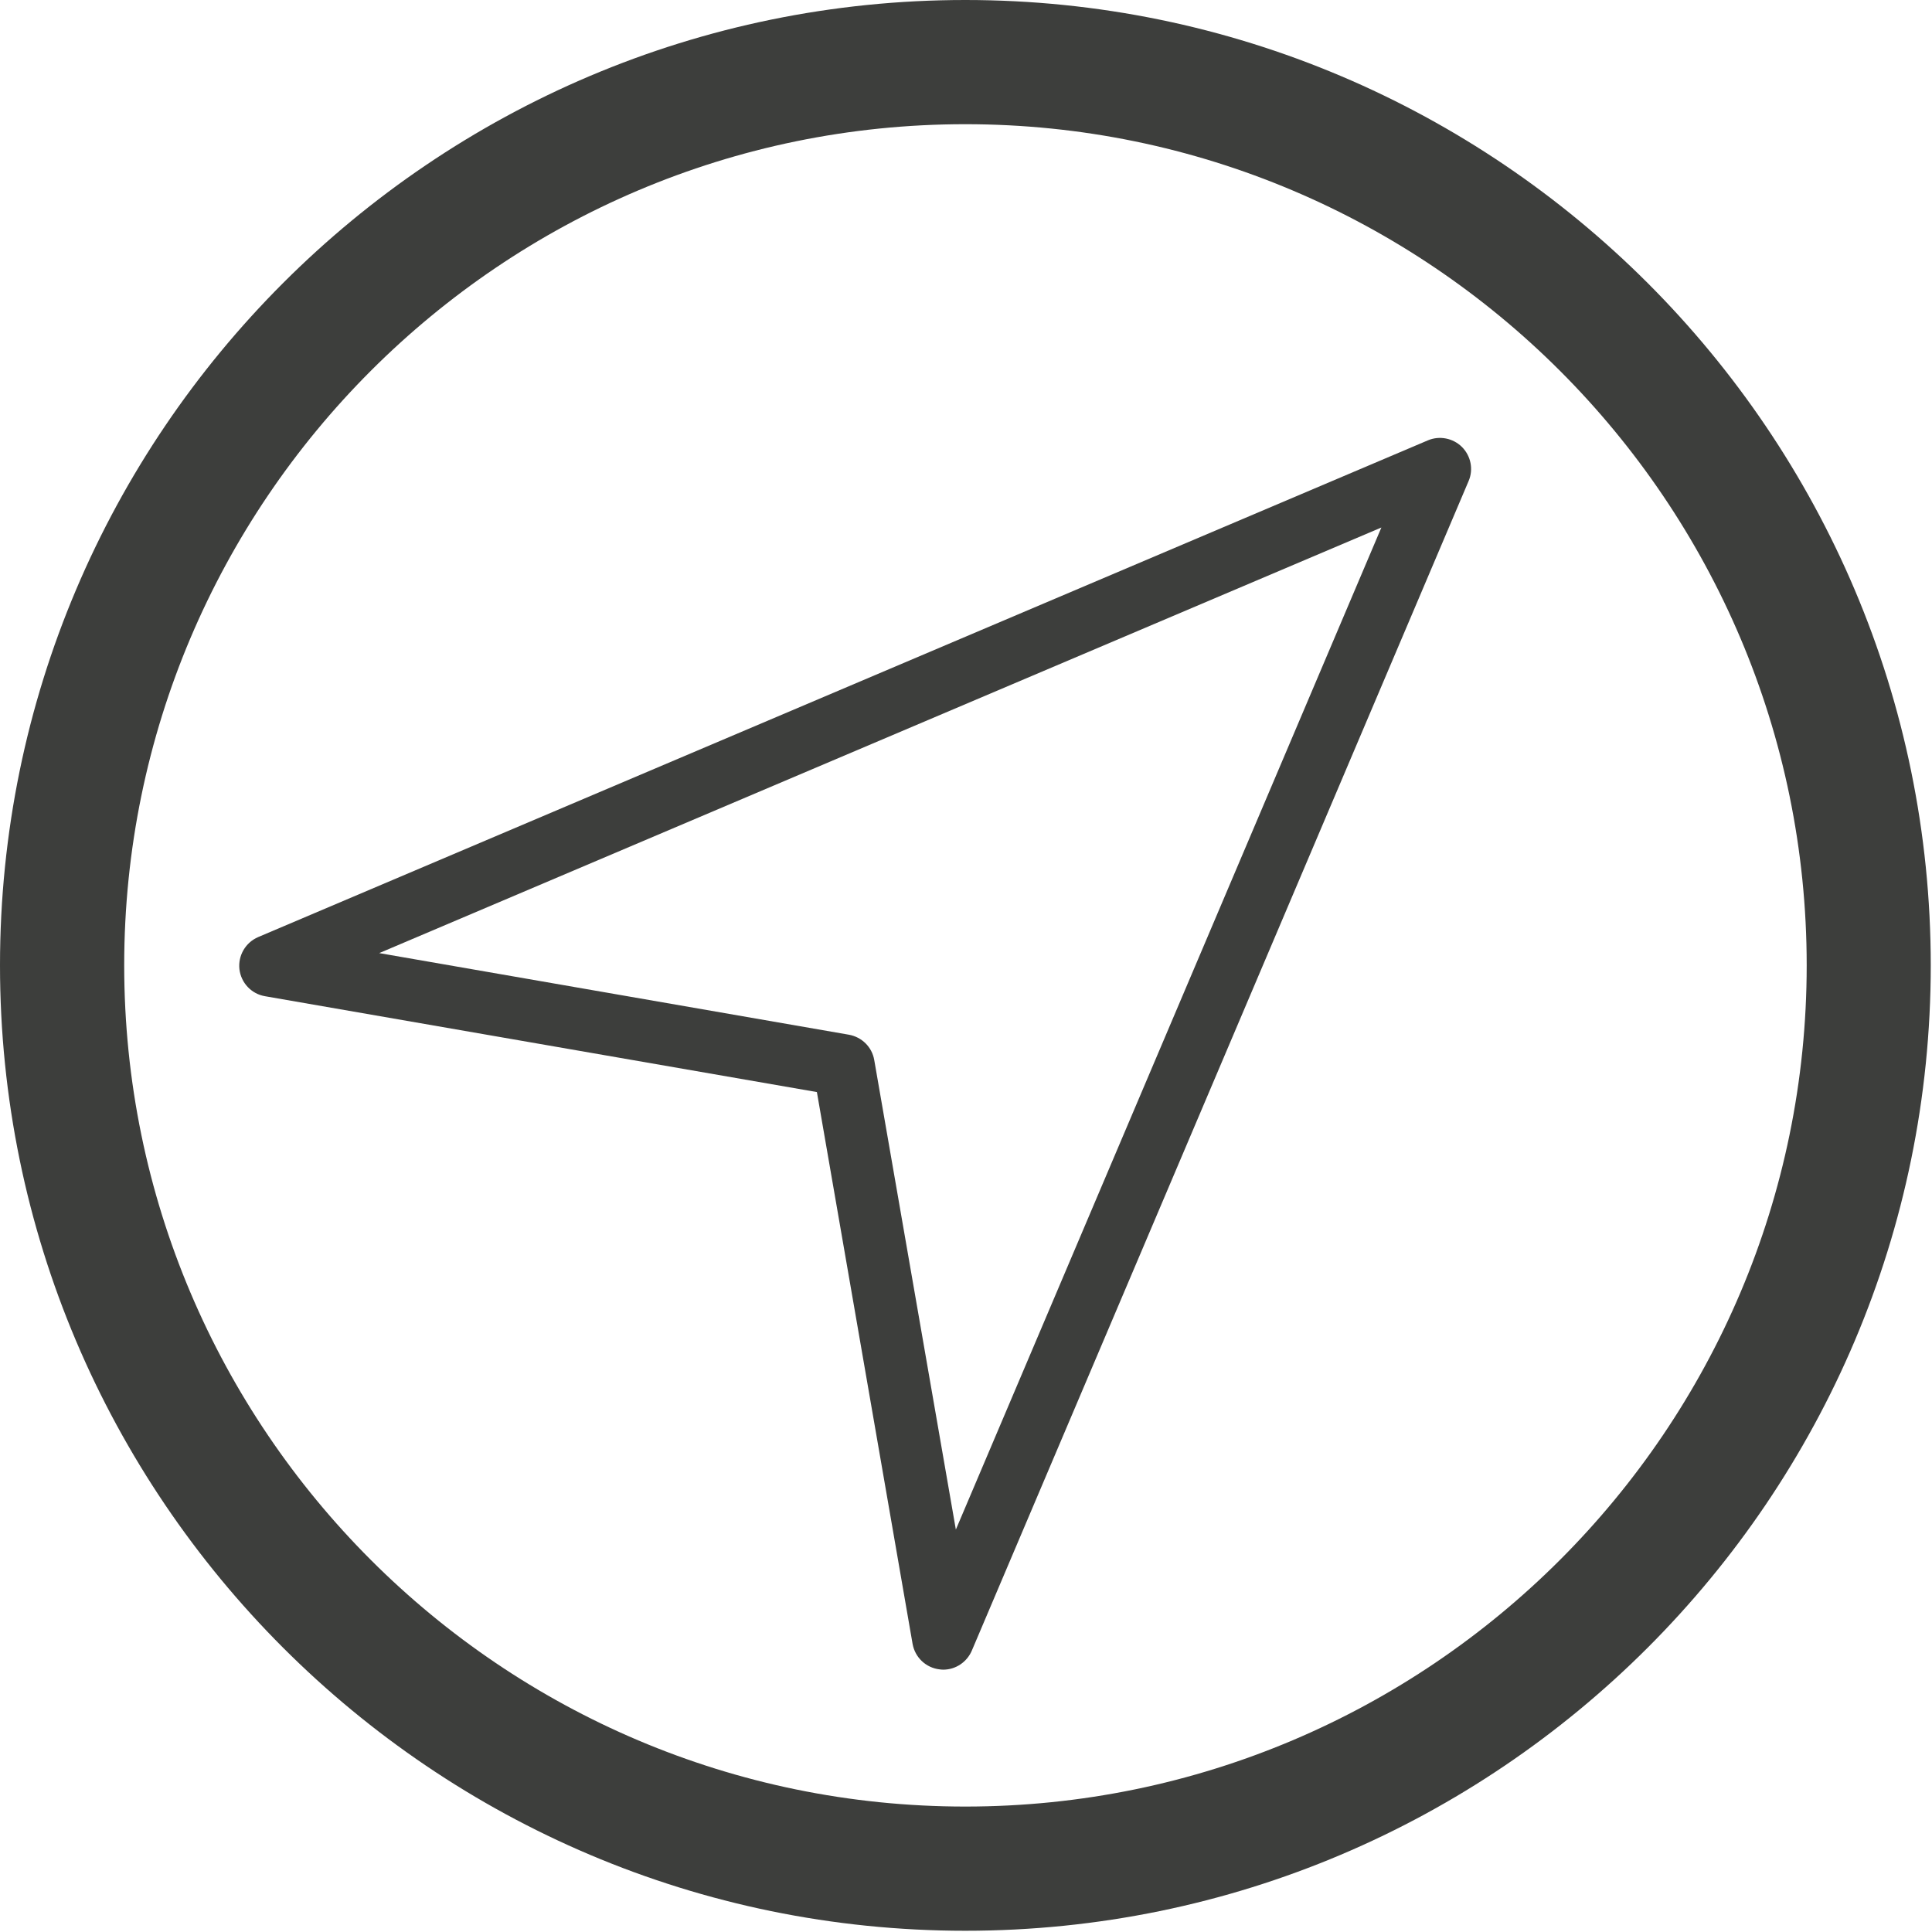
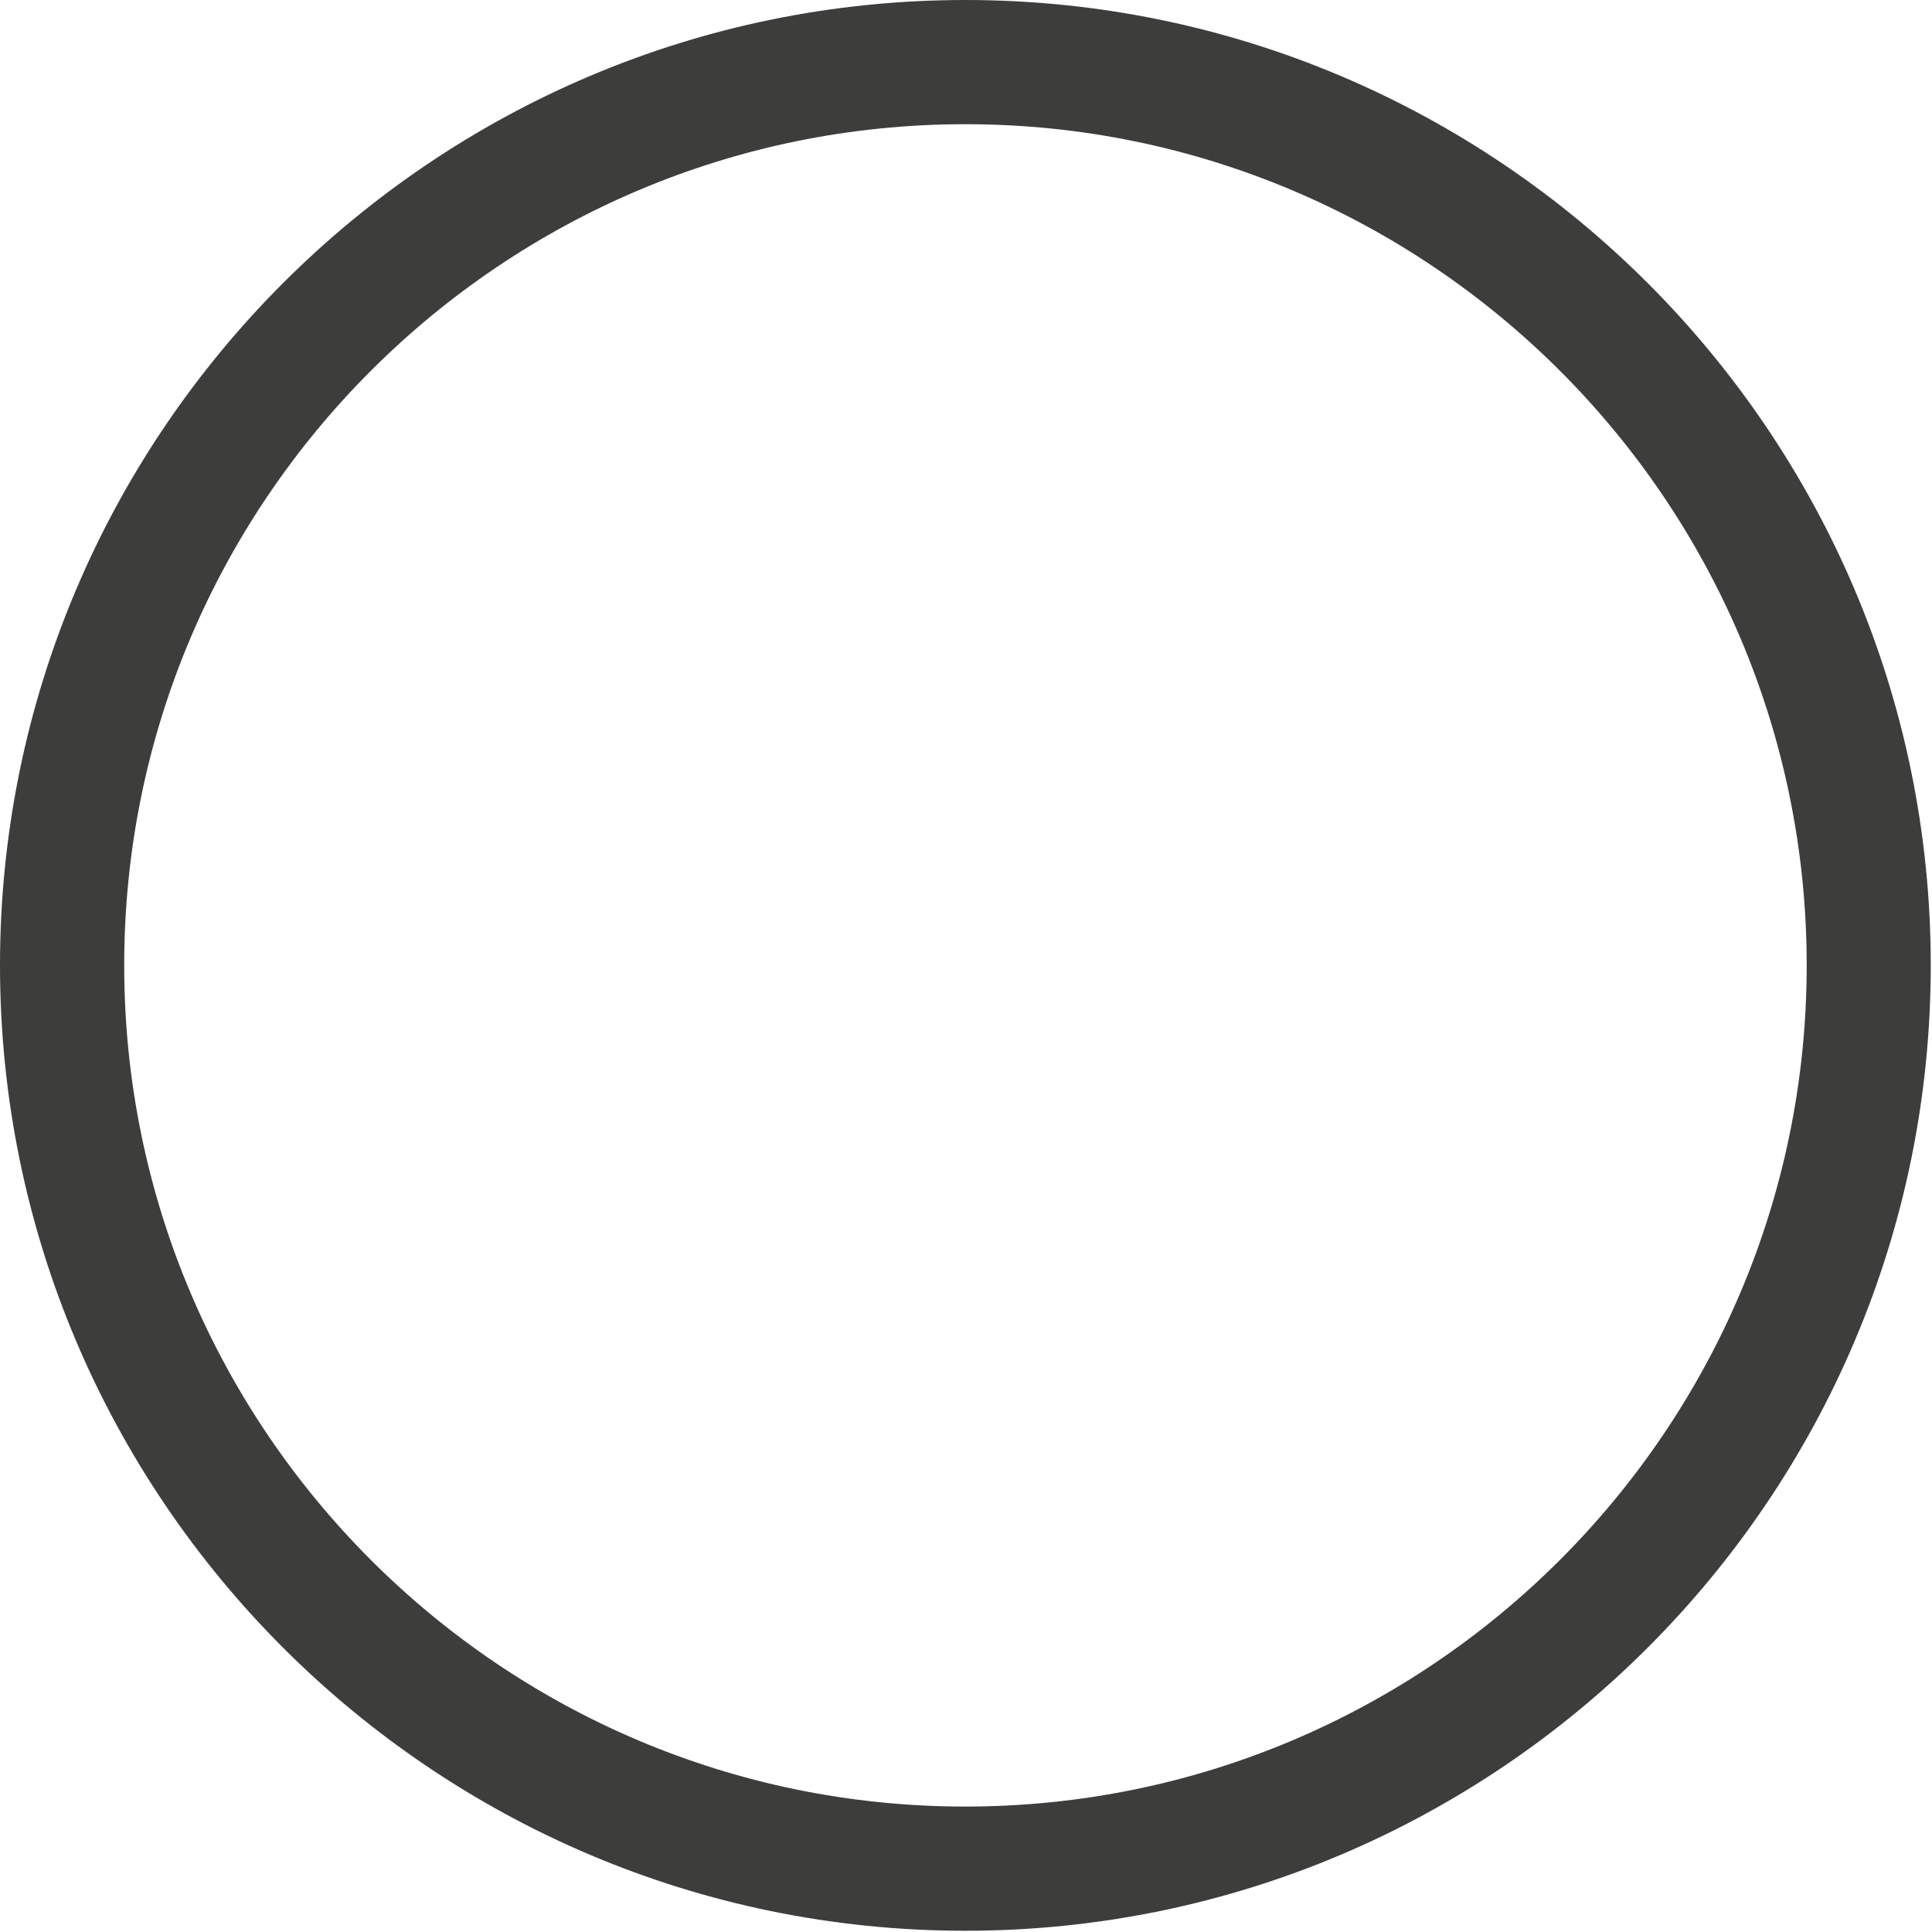
<svg xmlns="http://www.w3.org/2000/svg" width="28px" height="28px" viewBox="0 0 28 28" version="1.1">
  <title>Group 8</title>
  <desc>Created with Sketch.</desc>
  <g id="Page-1" stroke="none" stroke-width="1" fill="none" fill-rule="evenodd">
    <g id="Contacto" transform="translate(-1330, -577)" fill="#3D3E3C">
      <g id="Group-14" transform="translate(1172, 553)">
        <g id="Group-8" transform="translate(158, 24)">
          <path d="M13.99,1.8 C7.268,1.8 1.8,7.268 1.8,13.99 C1.8,20.714 7.268,26.182 13.99,26.182 C20.714,26.182 26.184,20.714 26.184,13.99 C26.184,7.268 20.714,1.8 13.99,1.8 Z M13.99,27.982 C6.276,27.982 0,21.706 0,13.99 C0,6.276 6.276,0 13.99,0 C21.706,0 27.982,6.276 27.982,13.99 C27.982,21.706 21.706,27.982 13.99,27.982 L13.99,27.982 Z" id="Fill-162" />
-           <path d="M5.496,13.813 L12.304,14.996 C12.491,15.03 12.638,15.175 12.67,15.362 L13.853,22.168 L20.02,7.645 L5.496,13.813 Z M13.67,24.198 C13.652,24.198 13.635,24.196 13.619,24.194 C13.42,24.172 13.261,24.021 13.226,23.825 L11.839,15.827 L3.841,14.438 C3.645,14.405 3.494,14.246 3.47,14.047 C3.448,13.849 3.558,13.66 3.741,13.581 L20.694,6.382 C20.861,6.311 21.058,6.349 21.188,6.478 C21.317,6.608 21.357,6.803 21.284,6.972 L14.084,23.923 C14.012,24.09 13.849,24.198 13.67,24.198 L13.67,24.198 Z" id="Fill-163" />
        </g>
      </g>
    </g>
  </g>
</svg>